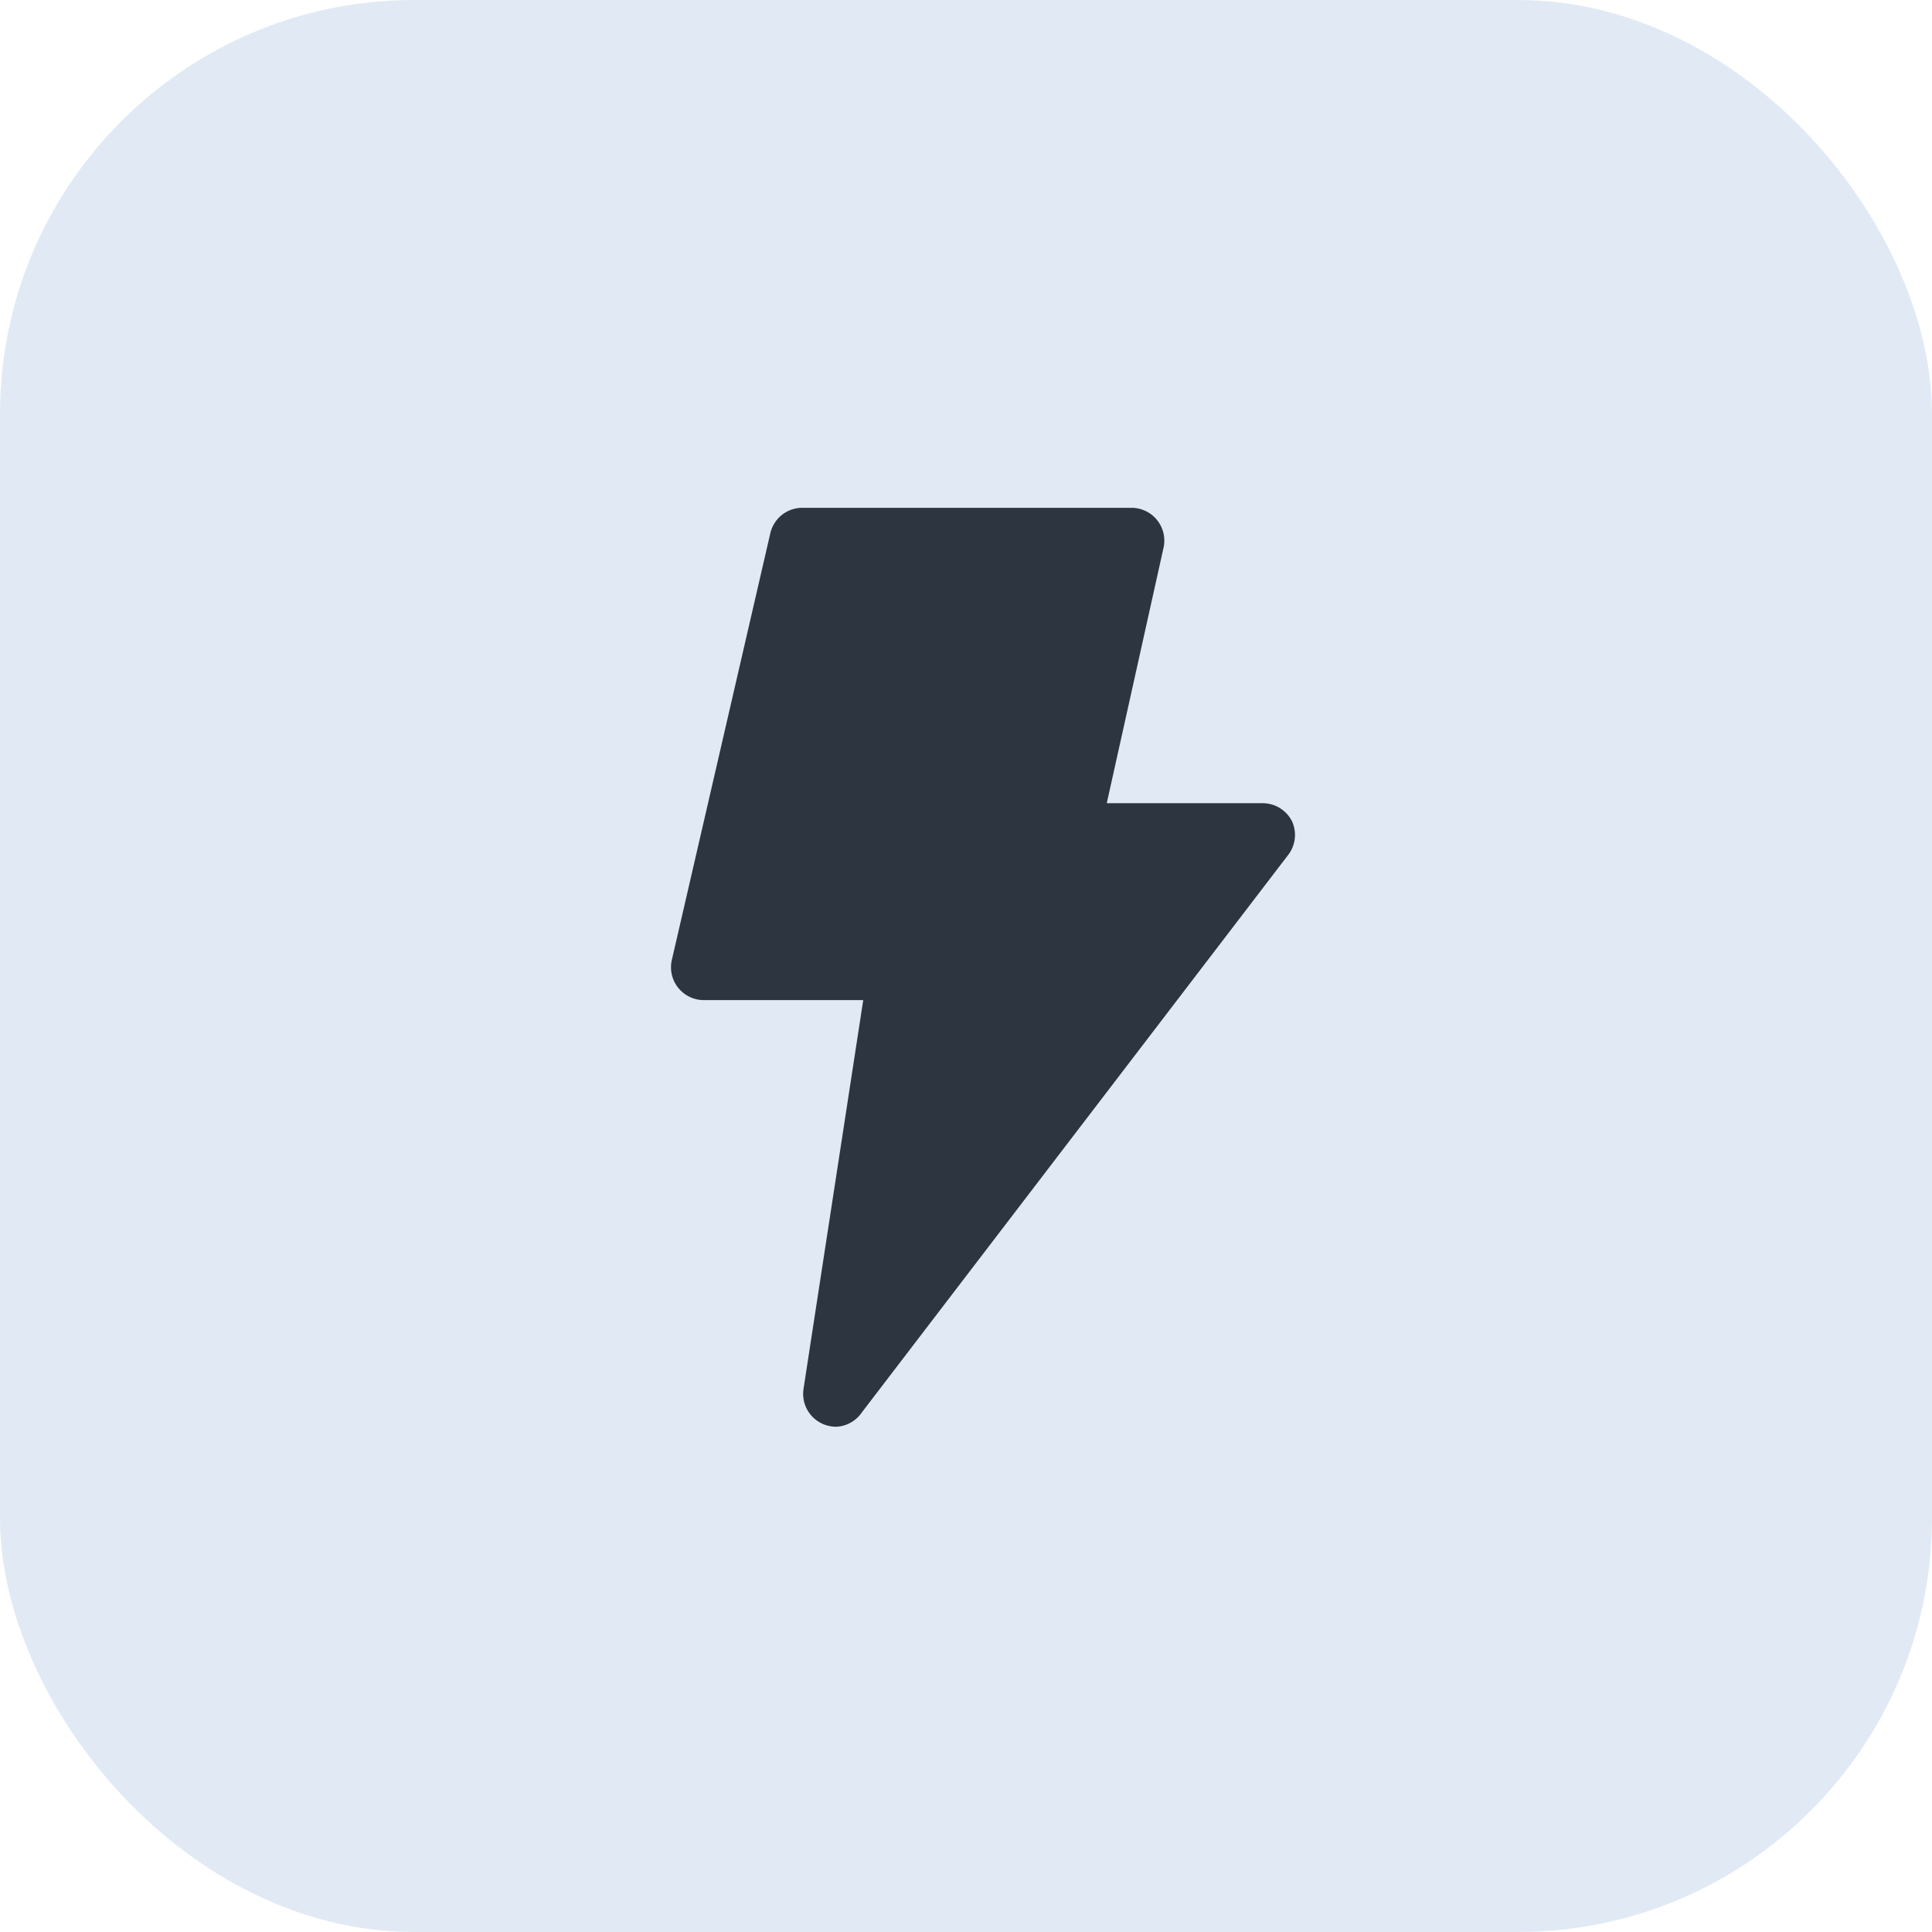
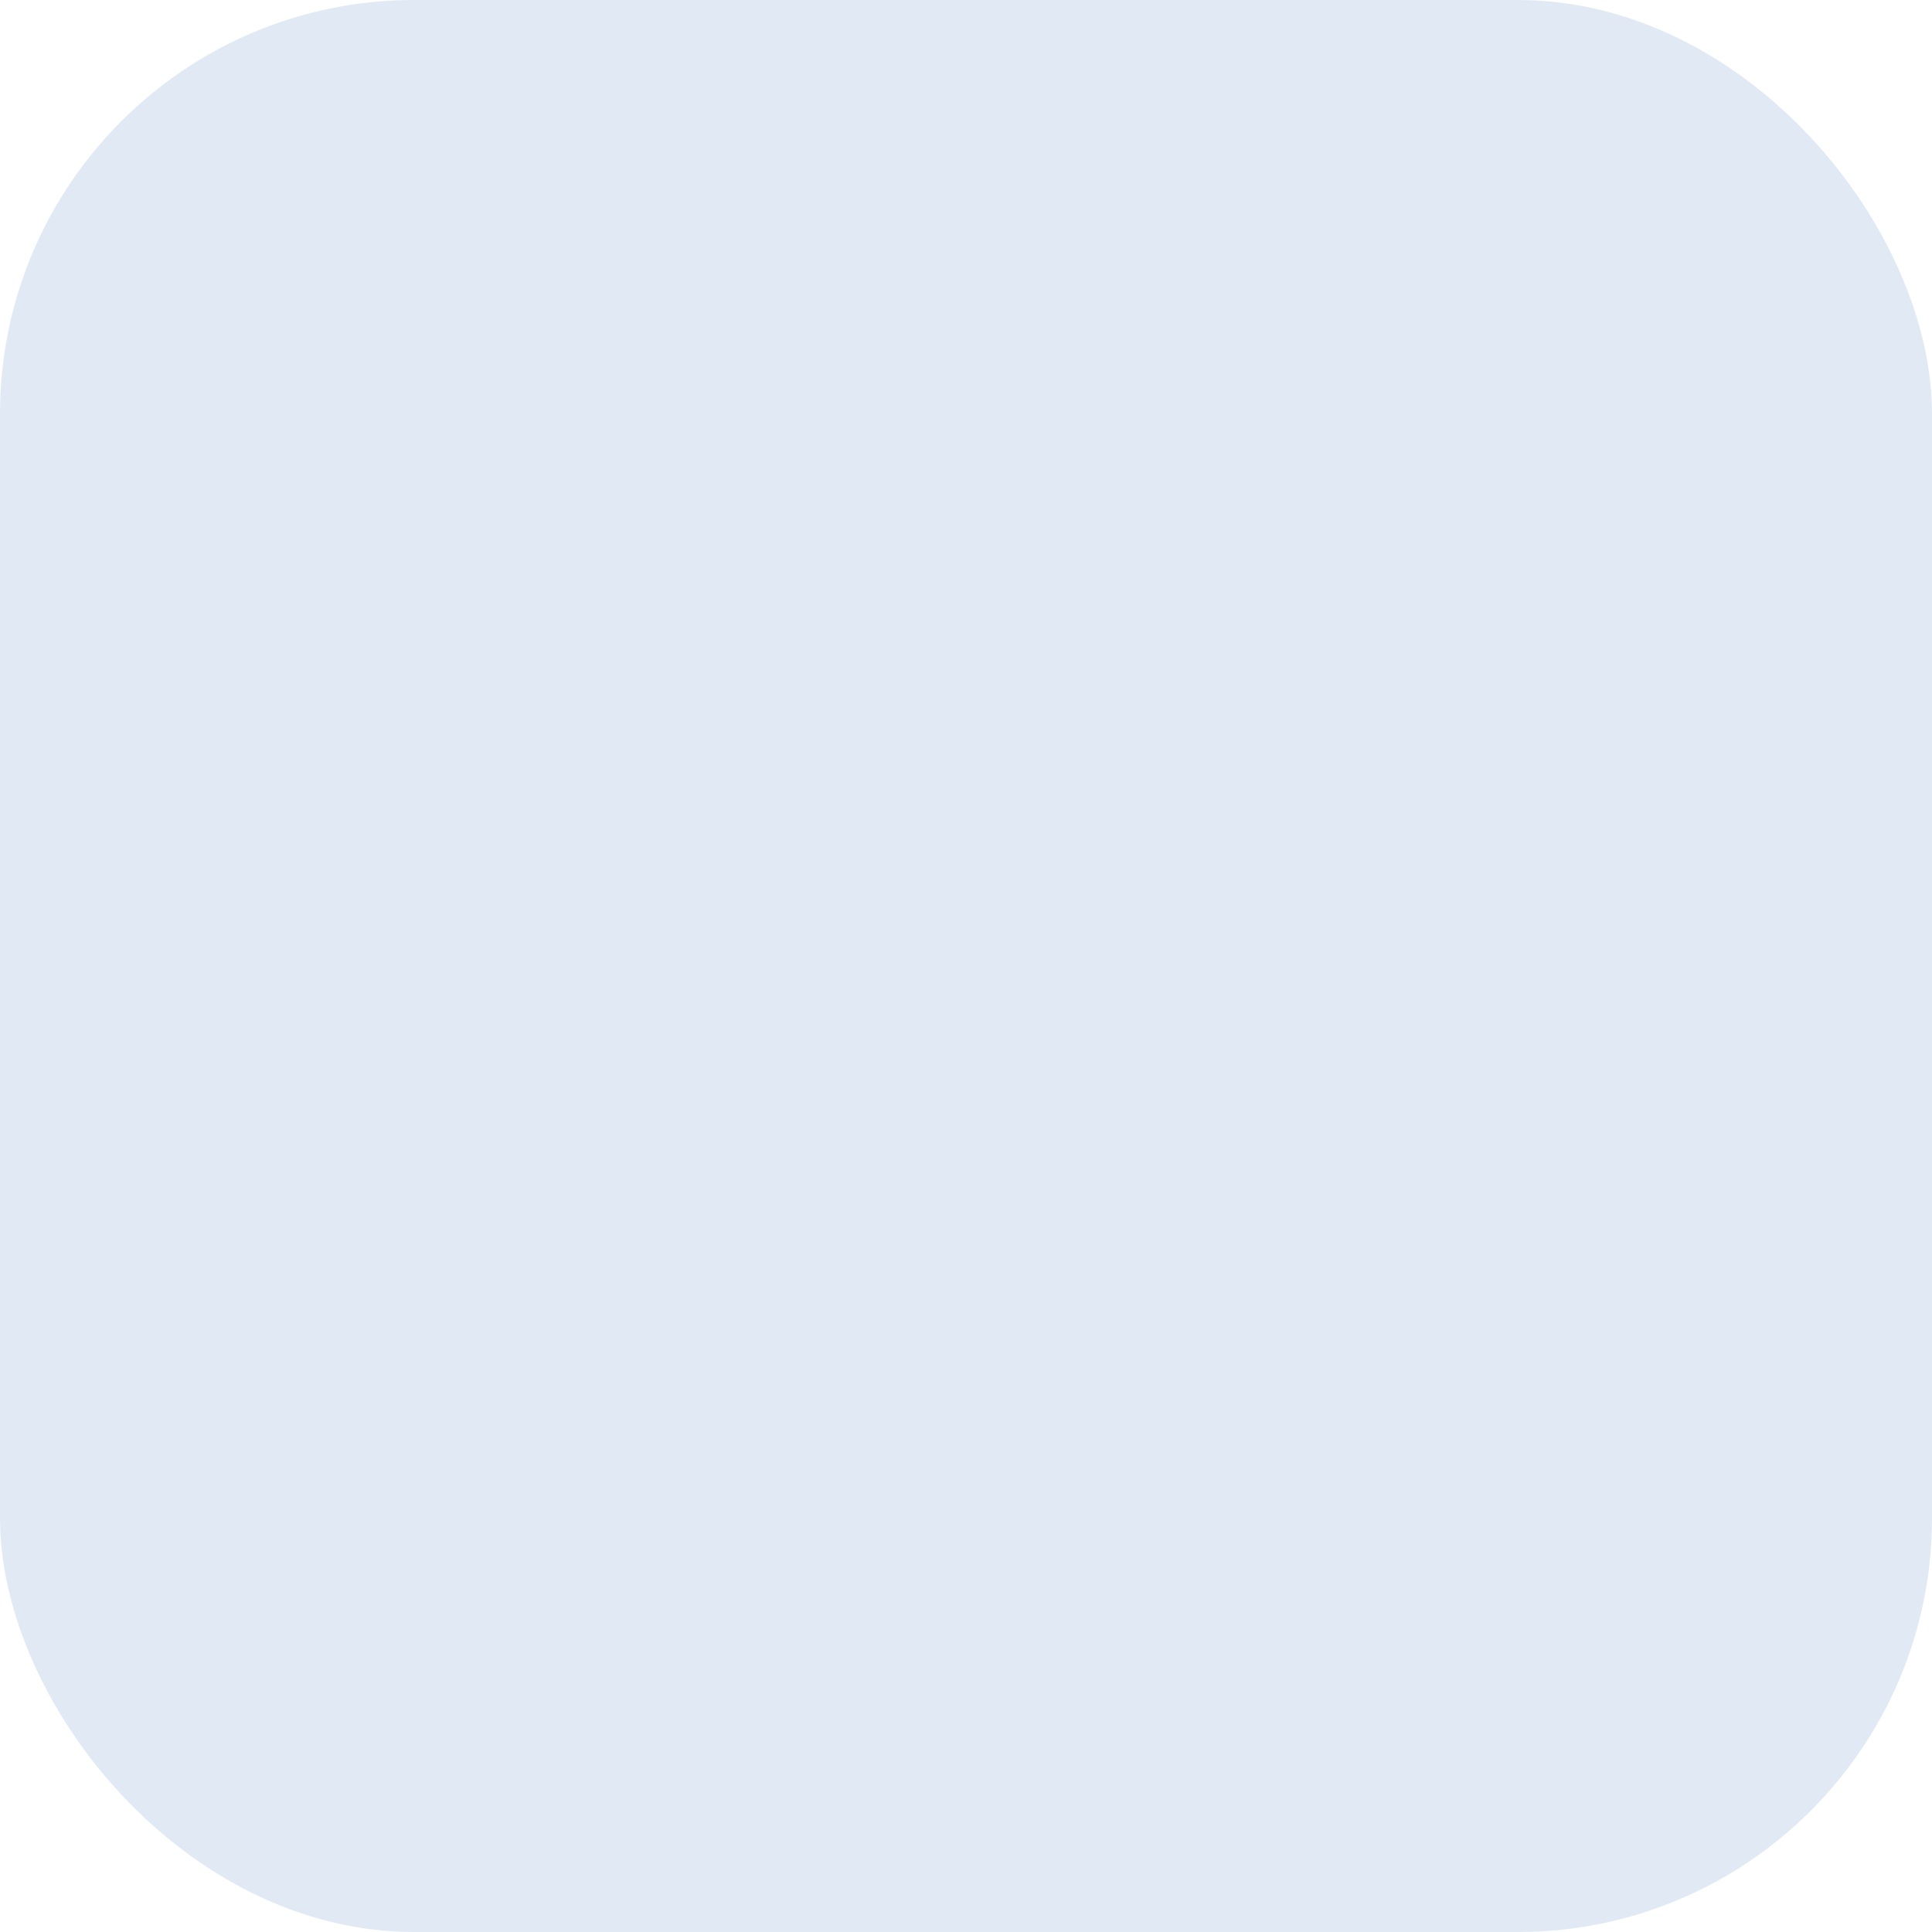
<svg xmlns="http://www.w3.org/2000/svg" width="84" height="84" fill="none" viewBox="0 0 84 84">
  <rect width="84" height="84" fill="#6C98CB" fill-opacity=".2" rx="18" />
-   <path fill="#2D3541" d="M35.791 61.917a1.426 1.426 0 0 1-.856-1.526l2.597-16.909H30.64a1.426 1.426 0 0 1-1.427-1.755l4.281-18.55a1.427 1.427 0 0 1 1.427-1.098H49.19a1.427 1.427 0 0 1 1.398 1.74L48.12 34.922h6.777a1.427 1.427 0 0 1 1.284.8 1.426 1.426 0 0 1-.156 1.426l-18.55 24.257a1.426 1.426 0 0 1-1.127.628 1.556 1.556 0 0 1-.557-.114Z" />
</svg>